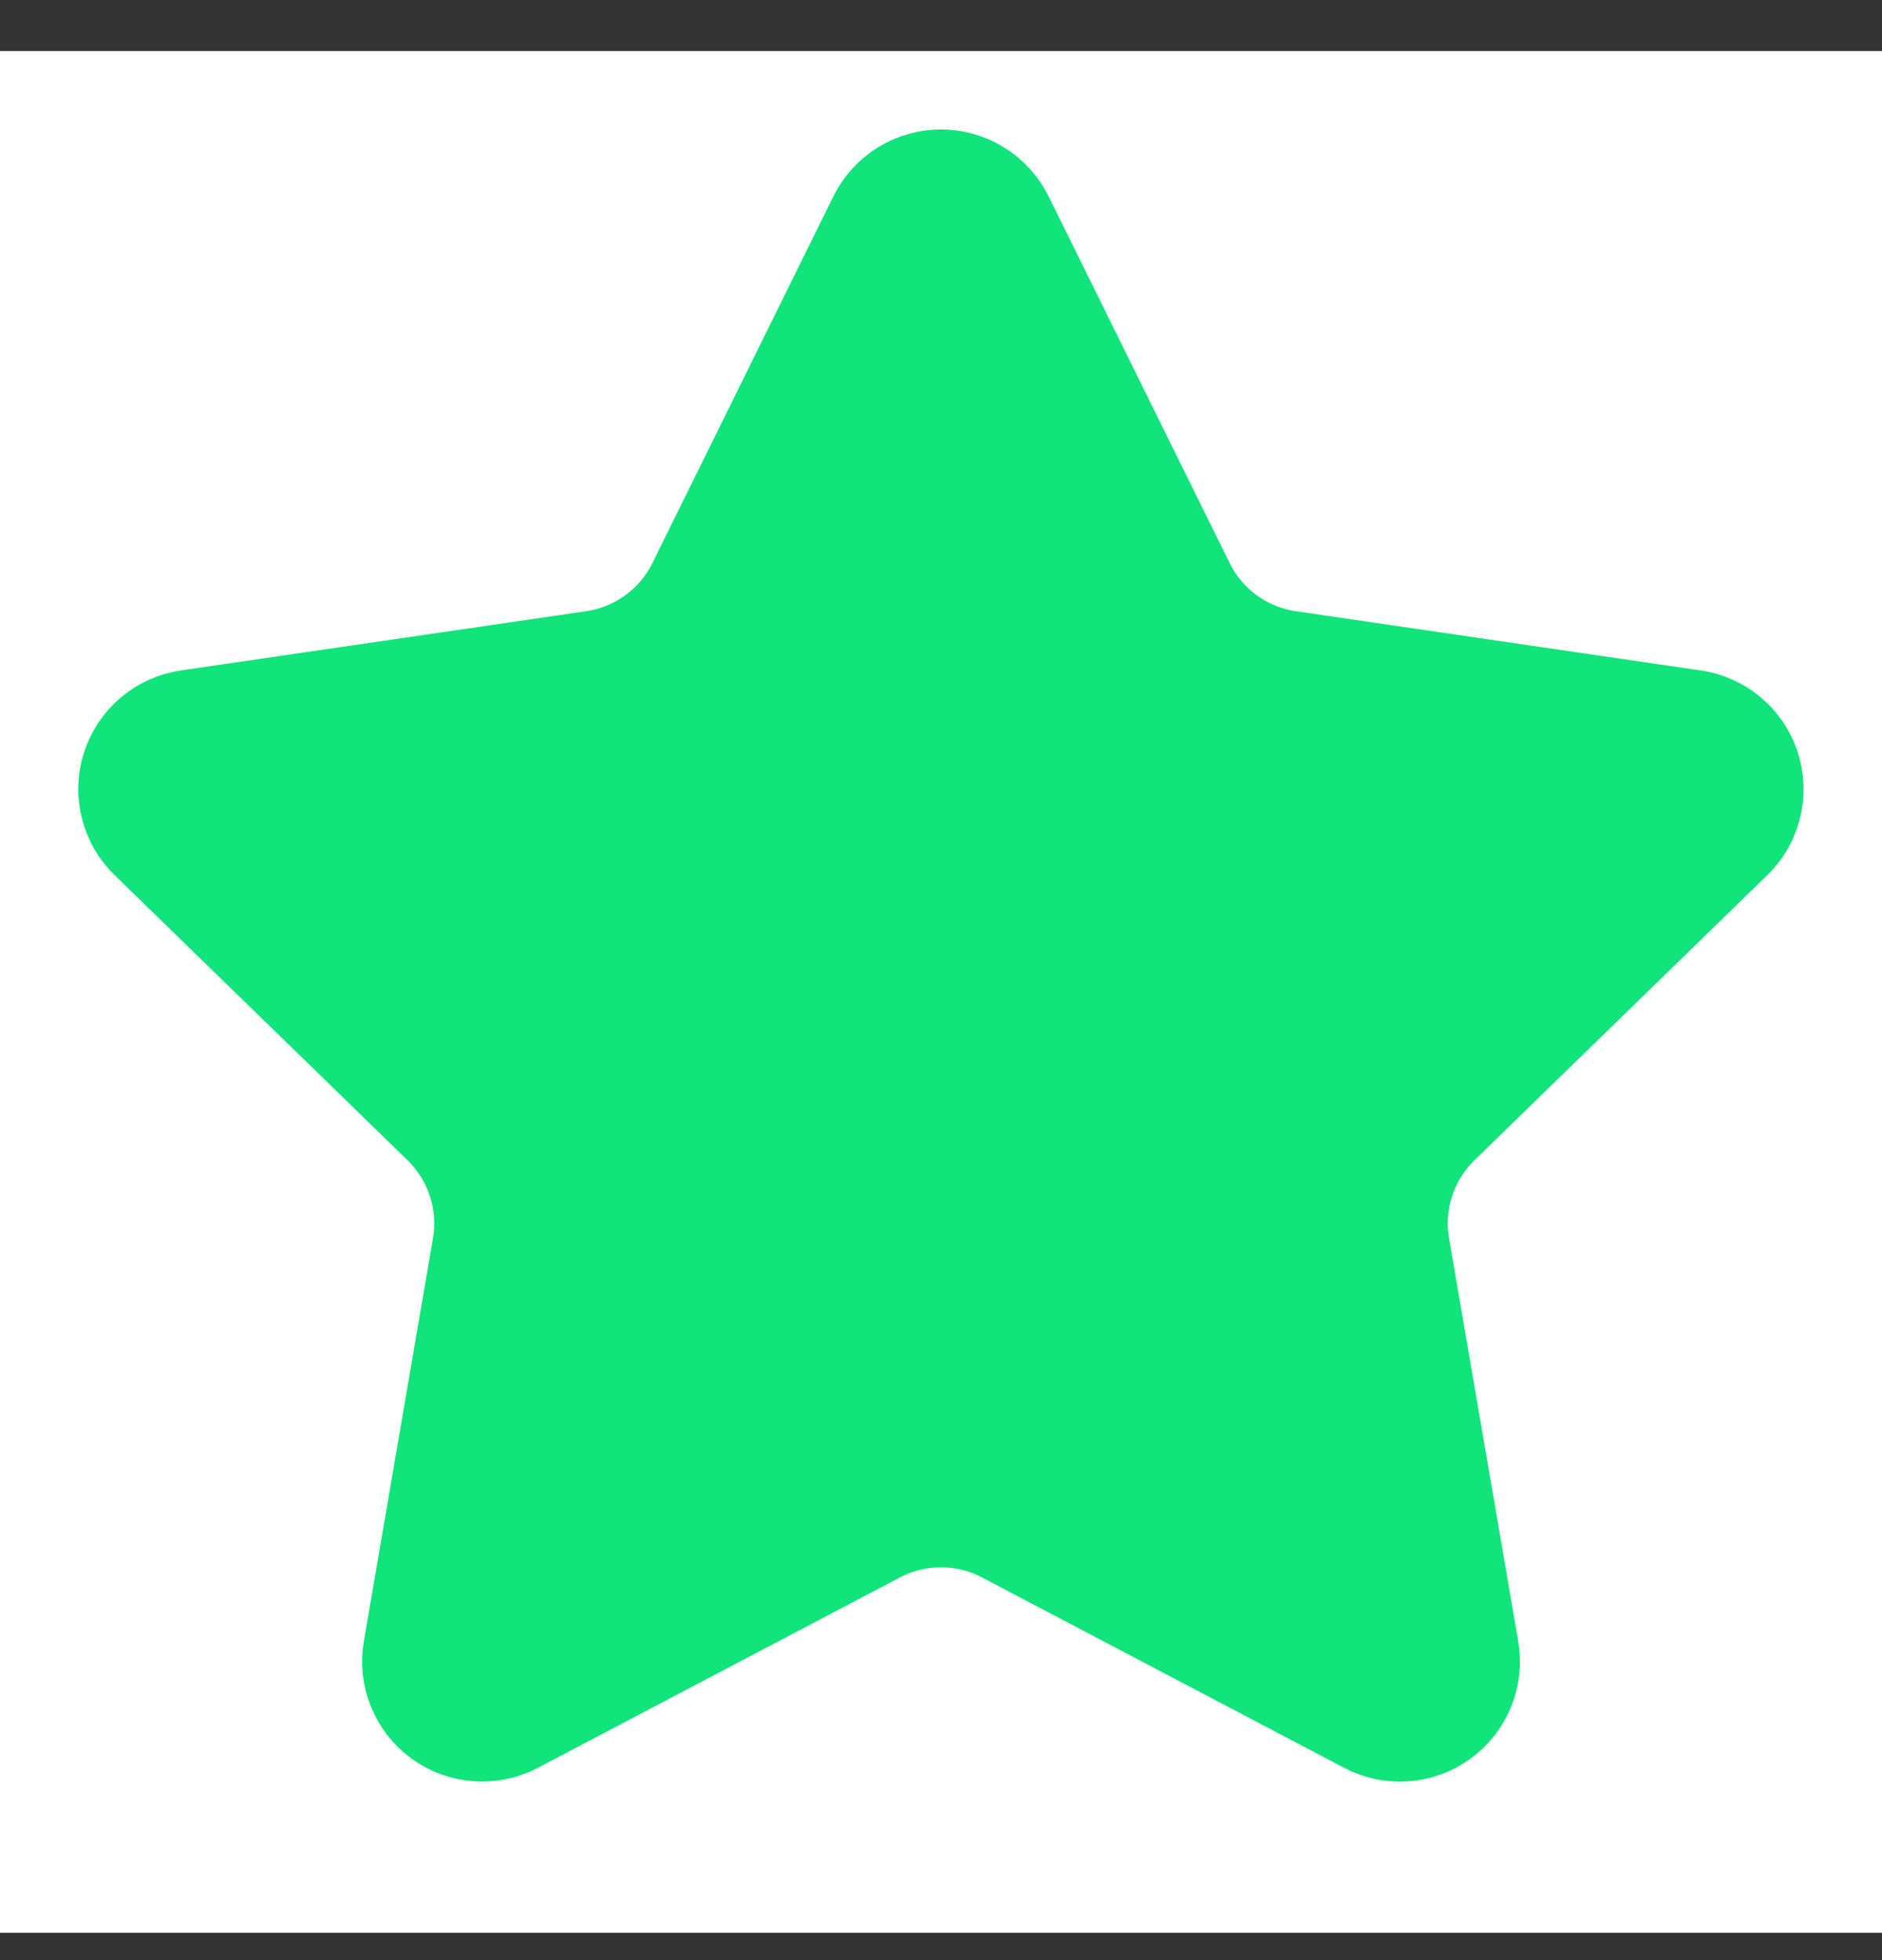
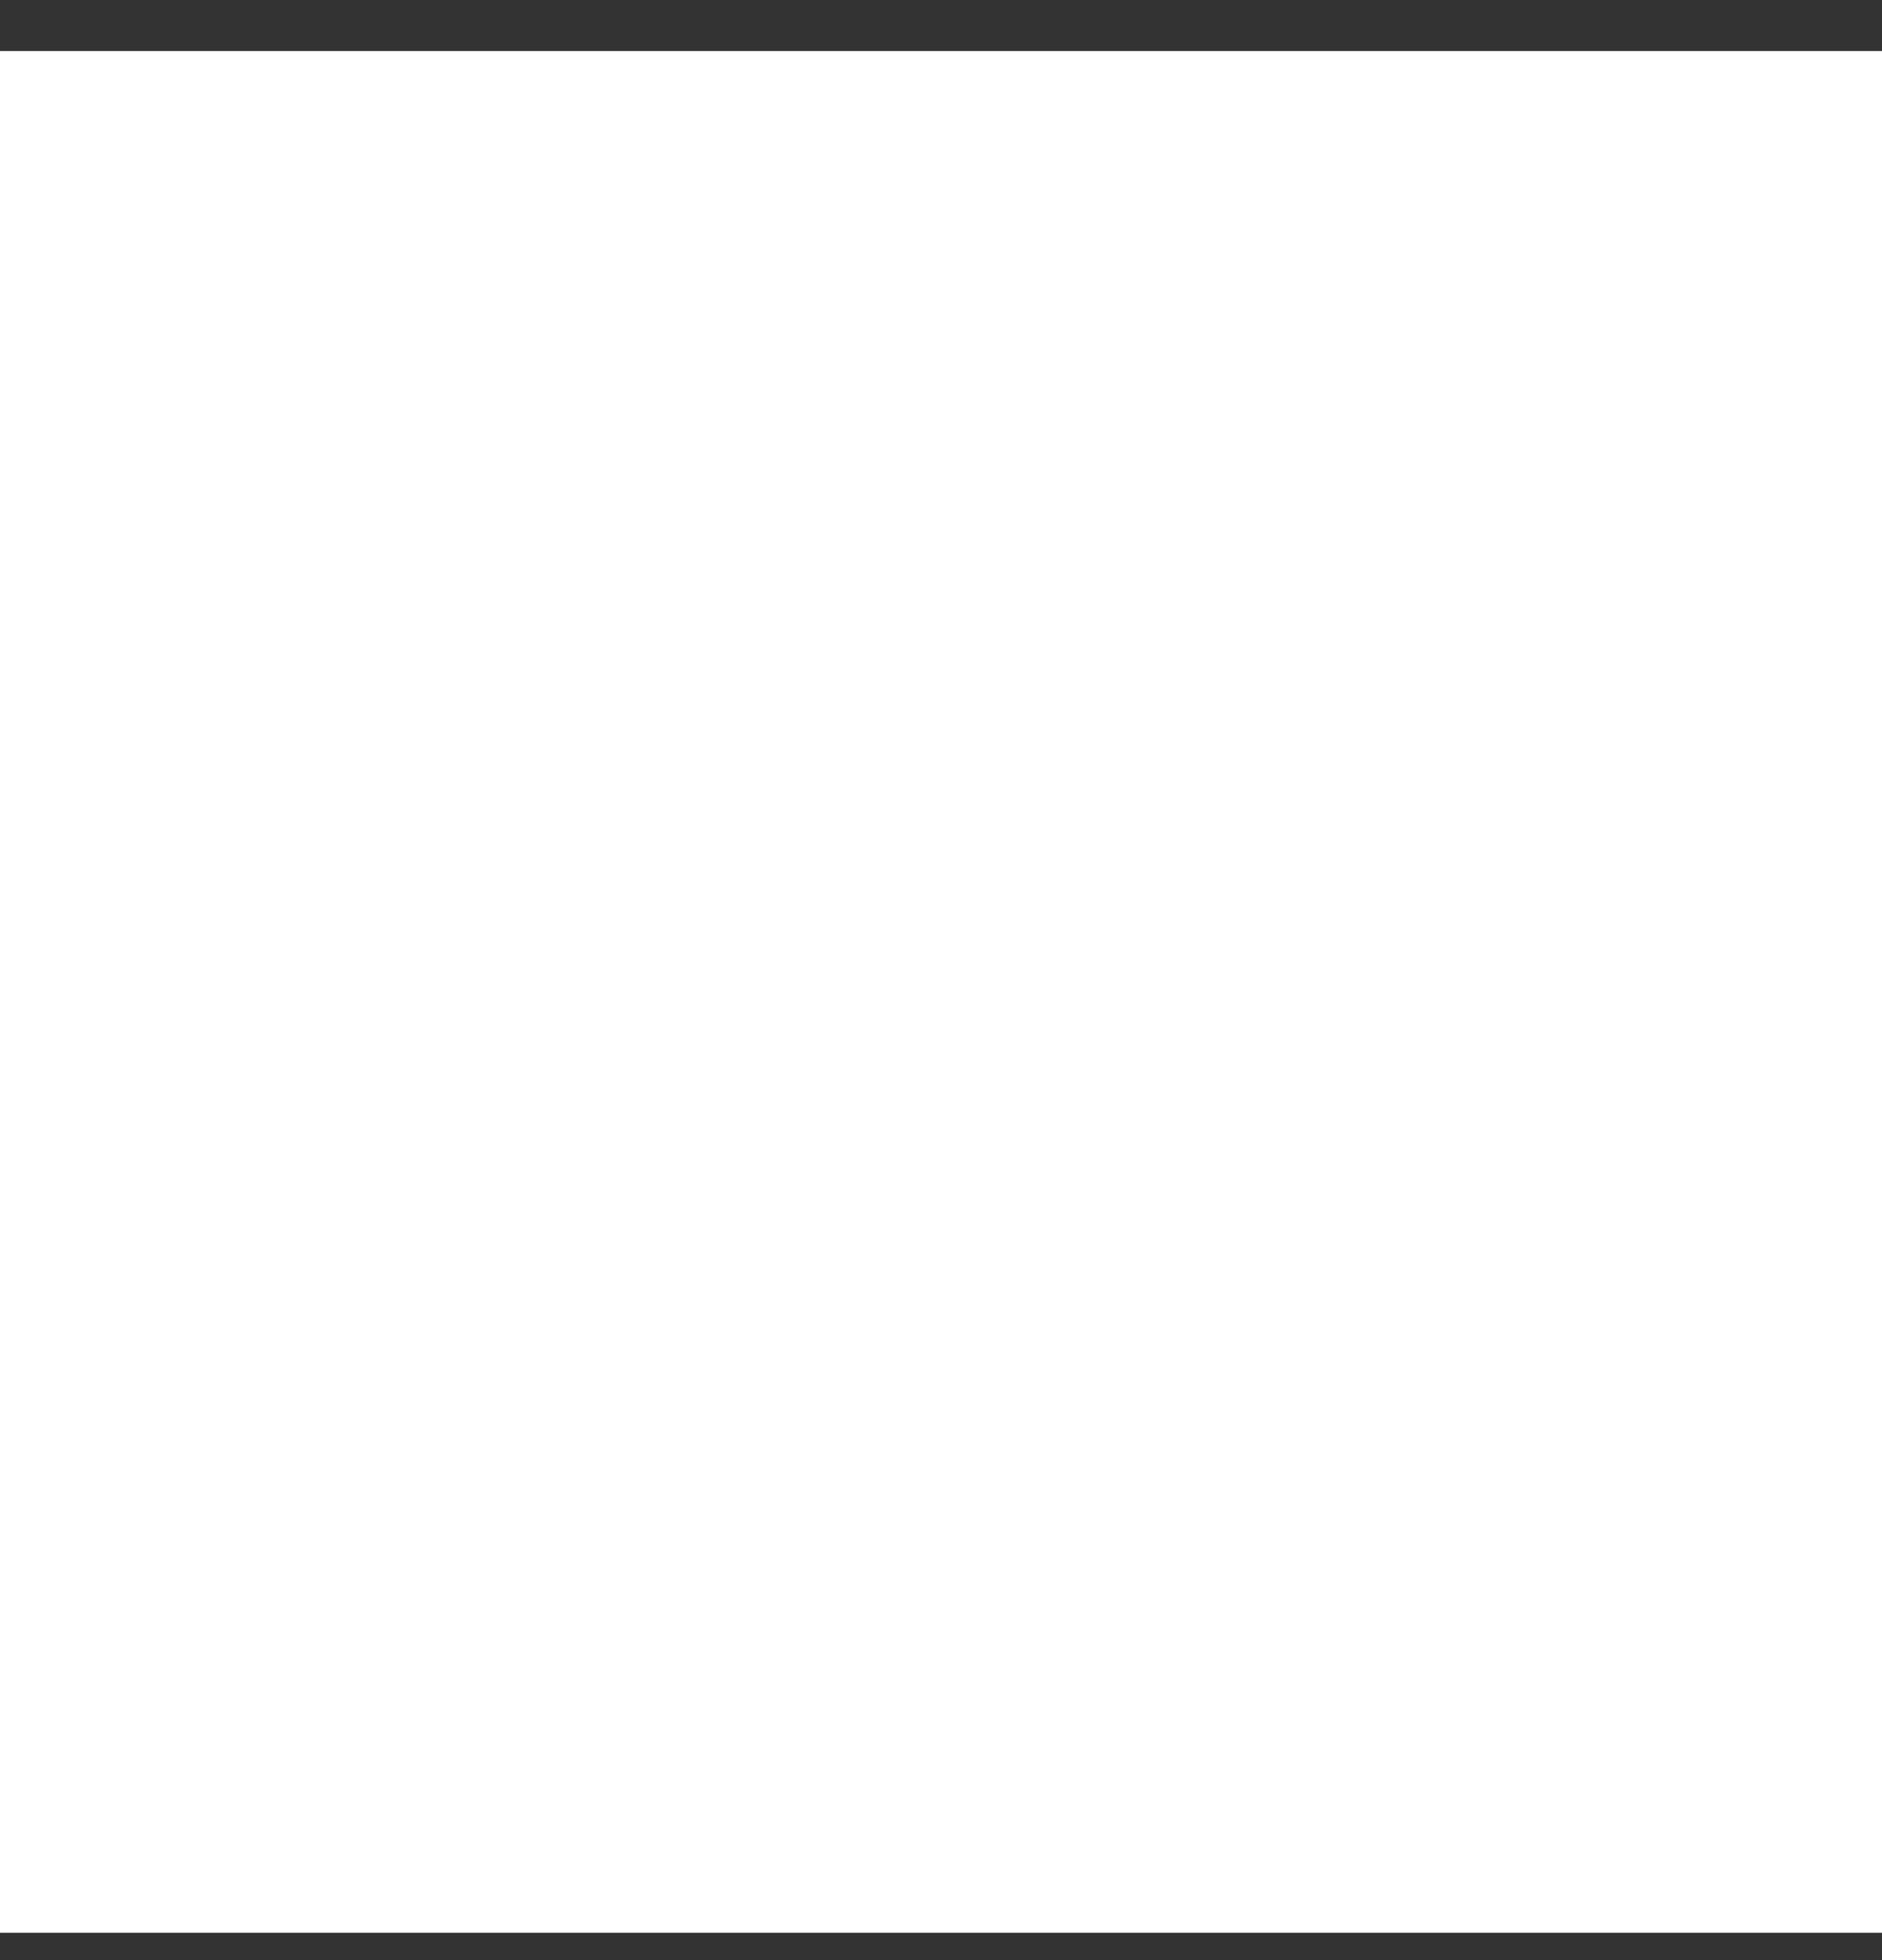
<svg xmlns="http://www.w3.org/2000/svg" width="24" height="25" viewBox="0 0 24 25" fill="none">
  <rect x="0" y="0" width="24" height="25" fill="#333333" stroke="none" />
  <rect width="24" height="24" transform="translate(0 0.651)" fill="white" />
-   <path d="M11.525 2.946C11.569 2.858 11.636 2.783 11.72 2.731C11.804 2.679 11.901 2.651 12 2.651C12.099 2.651 12.195 2.679 12.279 2.731C12.363 2.783 12.431 2.858 12.475 2.946L14.785 7.625C14.937 7.933 15.162 8.2 15.44 8.402C15.717 8.604 16.04 8.735 16.38 8.785L21.546 9.541C21.644 9.555 21.736 9.597 21.811 9.66C21.887 9.724 21.943 9.808 21.974 9.902C22.005 9.996 22.008 10.097 21.984 10.193C21.961 10.289 21.911 10.376 21.84 10.445L18.104 14.083C17.858 14.323 17.673 14.62 17.567 14.947C17.46 15.274 17.435 15.622 17.493 15.961L18.375 21.101C18.392 21.199 18.382 21.3 18.344 21.392C18.307 21.484 18.245 21.564 18.164 21.622C18.084 21.68 17.989 21.715 17.89 21.722C17.791 21.729 17.692 21.708 17.604 21.661L12.986 19.233C12.682 19.073 12.343 18.99 11.999 18.99C11.656 18.99 11.317 19.073 11.013 19.233L6.396 21.661C6.308 21.707 6.209 21.728 6.11 21.721C6.011 21.714 5.916 21.68 5.836 21.621C5.756 21.563 5.694 21.483 5.657 21.391C5.619 21.299 5.609 21.199 5.626 21.101L6.507 15.962C6.565 15.623 6.54 15.274 6.433 14.947C6.327 14.62 6.142 14.323 5.896 14.083L2.16 10.446C2.088 10.377 2.038 10.29 2.014 10.193C1.99 10.097 1.993 9.996 2.024 9.901C2.055 9.807 2.111 9.723 2.187 9.659C2.263 9.595 2.356 9.554 2.454 9.54L7.619 8.785C7.959 8.736 8.282 8.604 8.56 8.402C8.839 8.2 9.064 7.933 9.216 7.625L11.525 2.946Z" fill="#11E47A" stroke="#11E47A" stroke-width="2" stroke-linecap="round" stroke-linejoin="round" />
</svg>